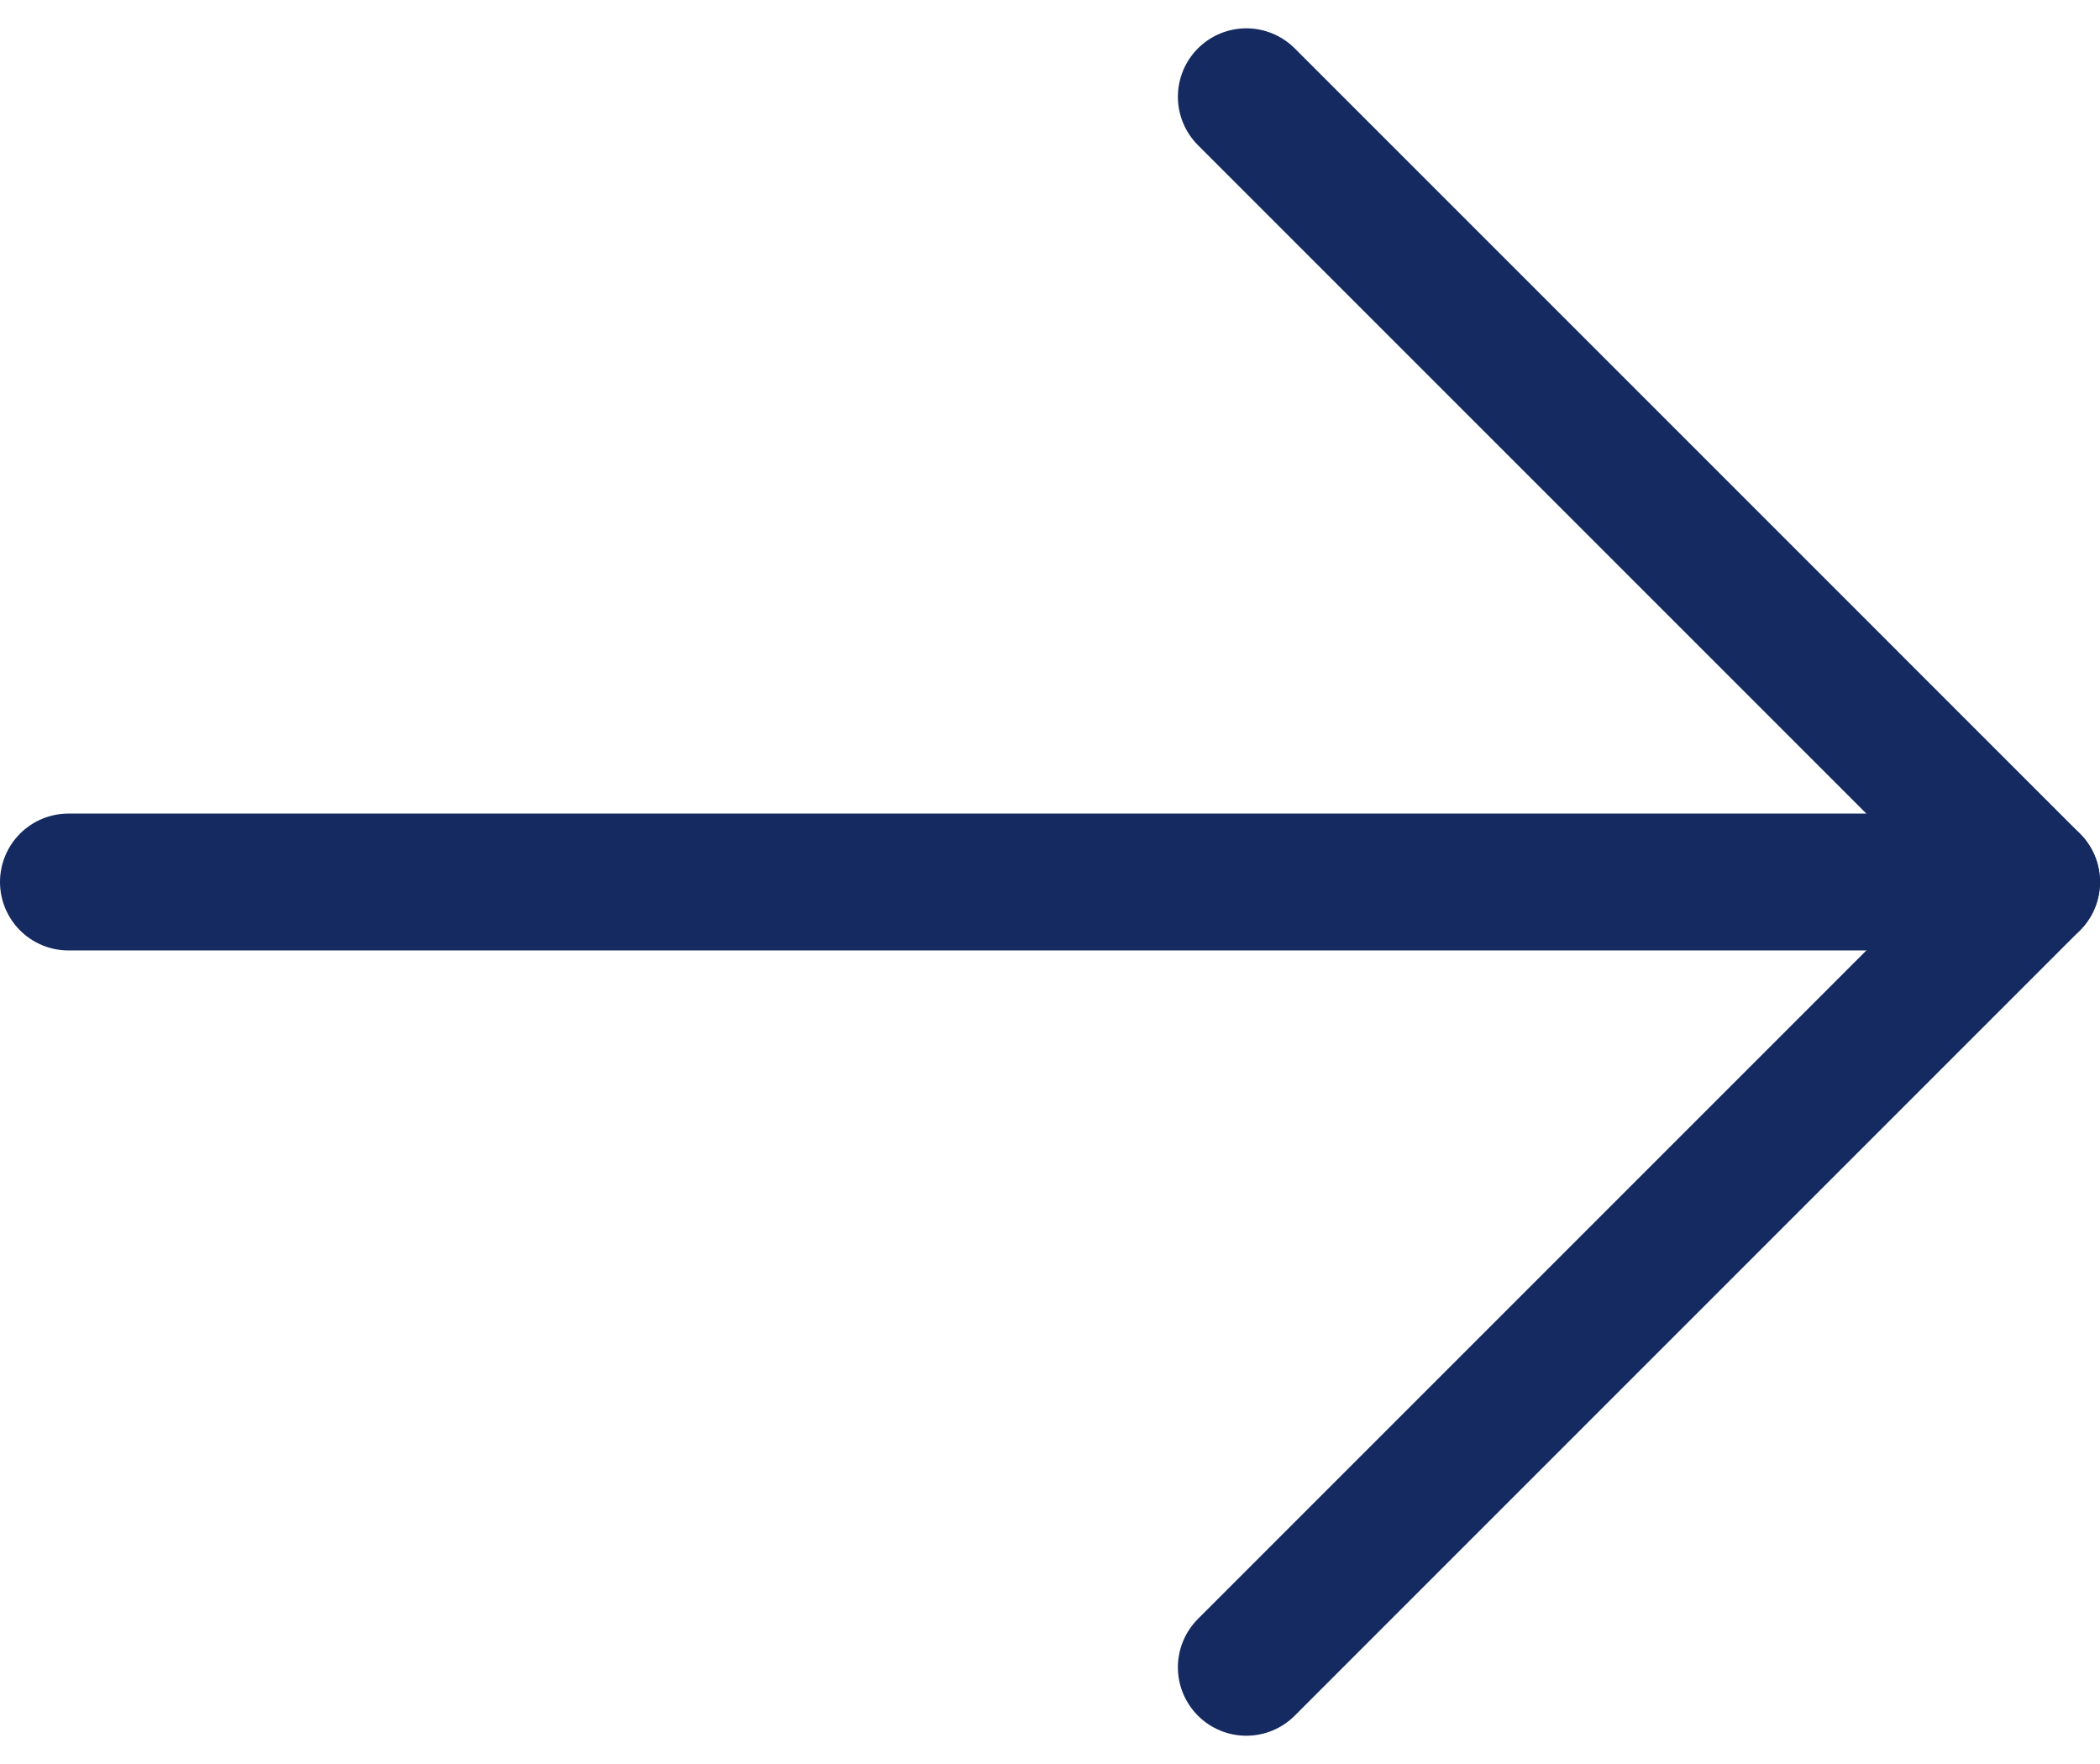
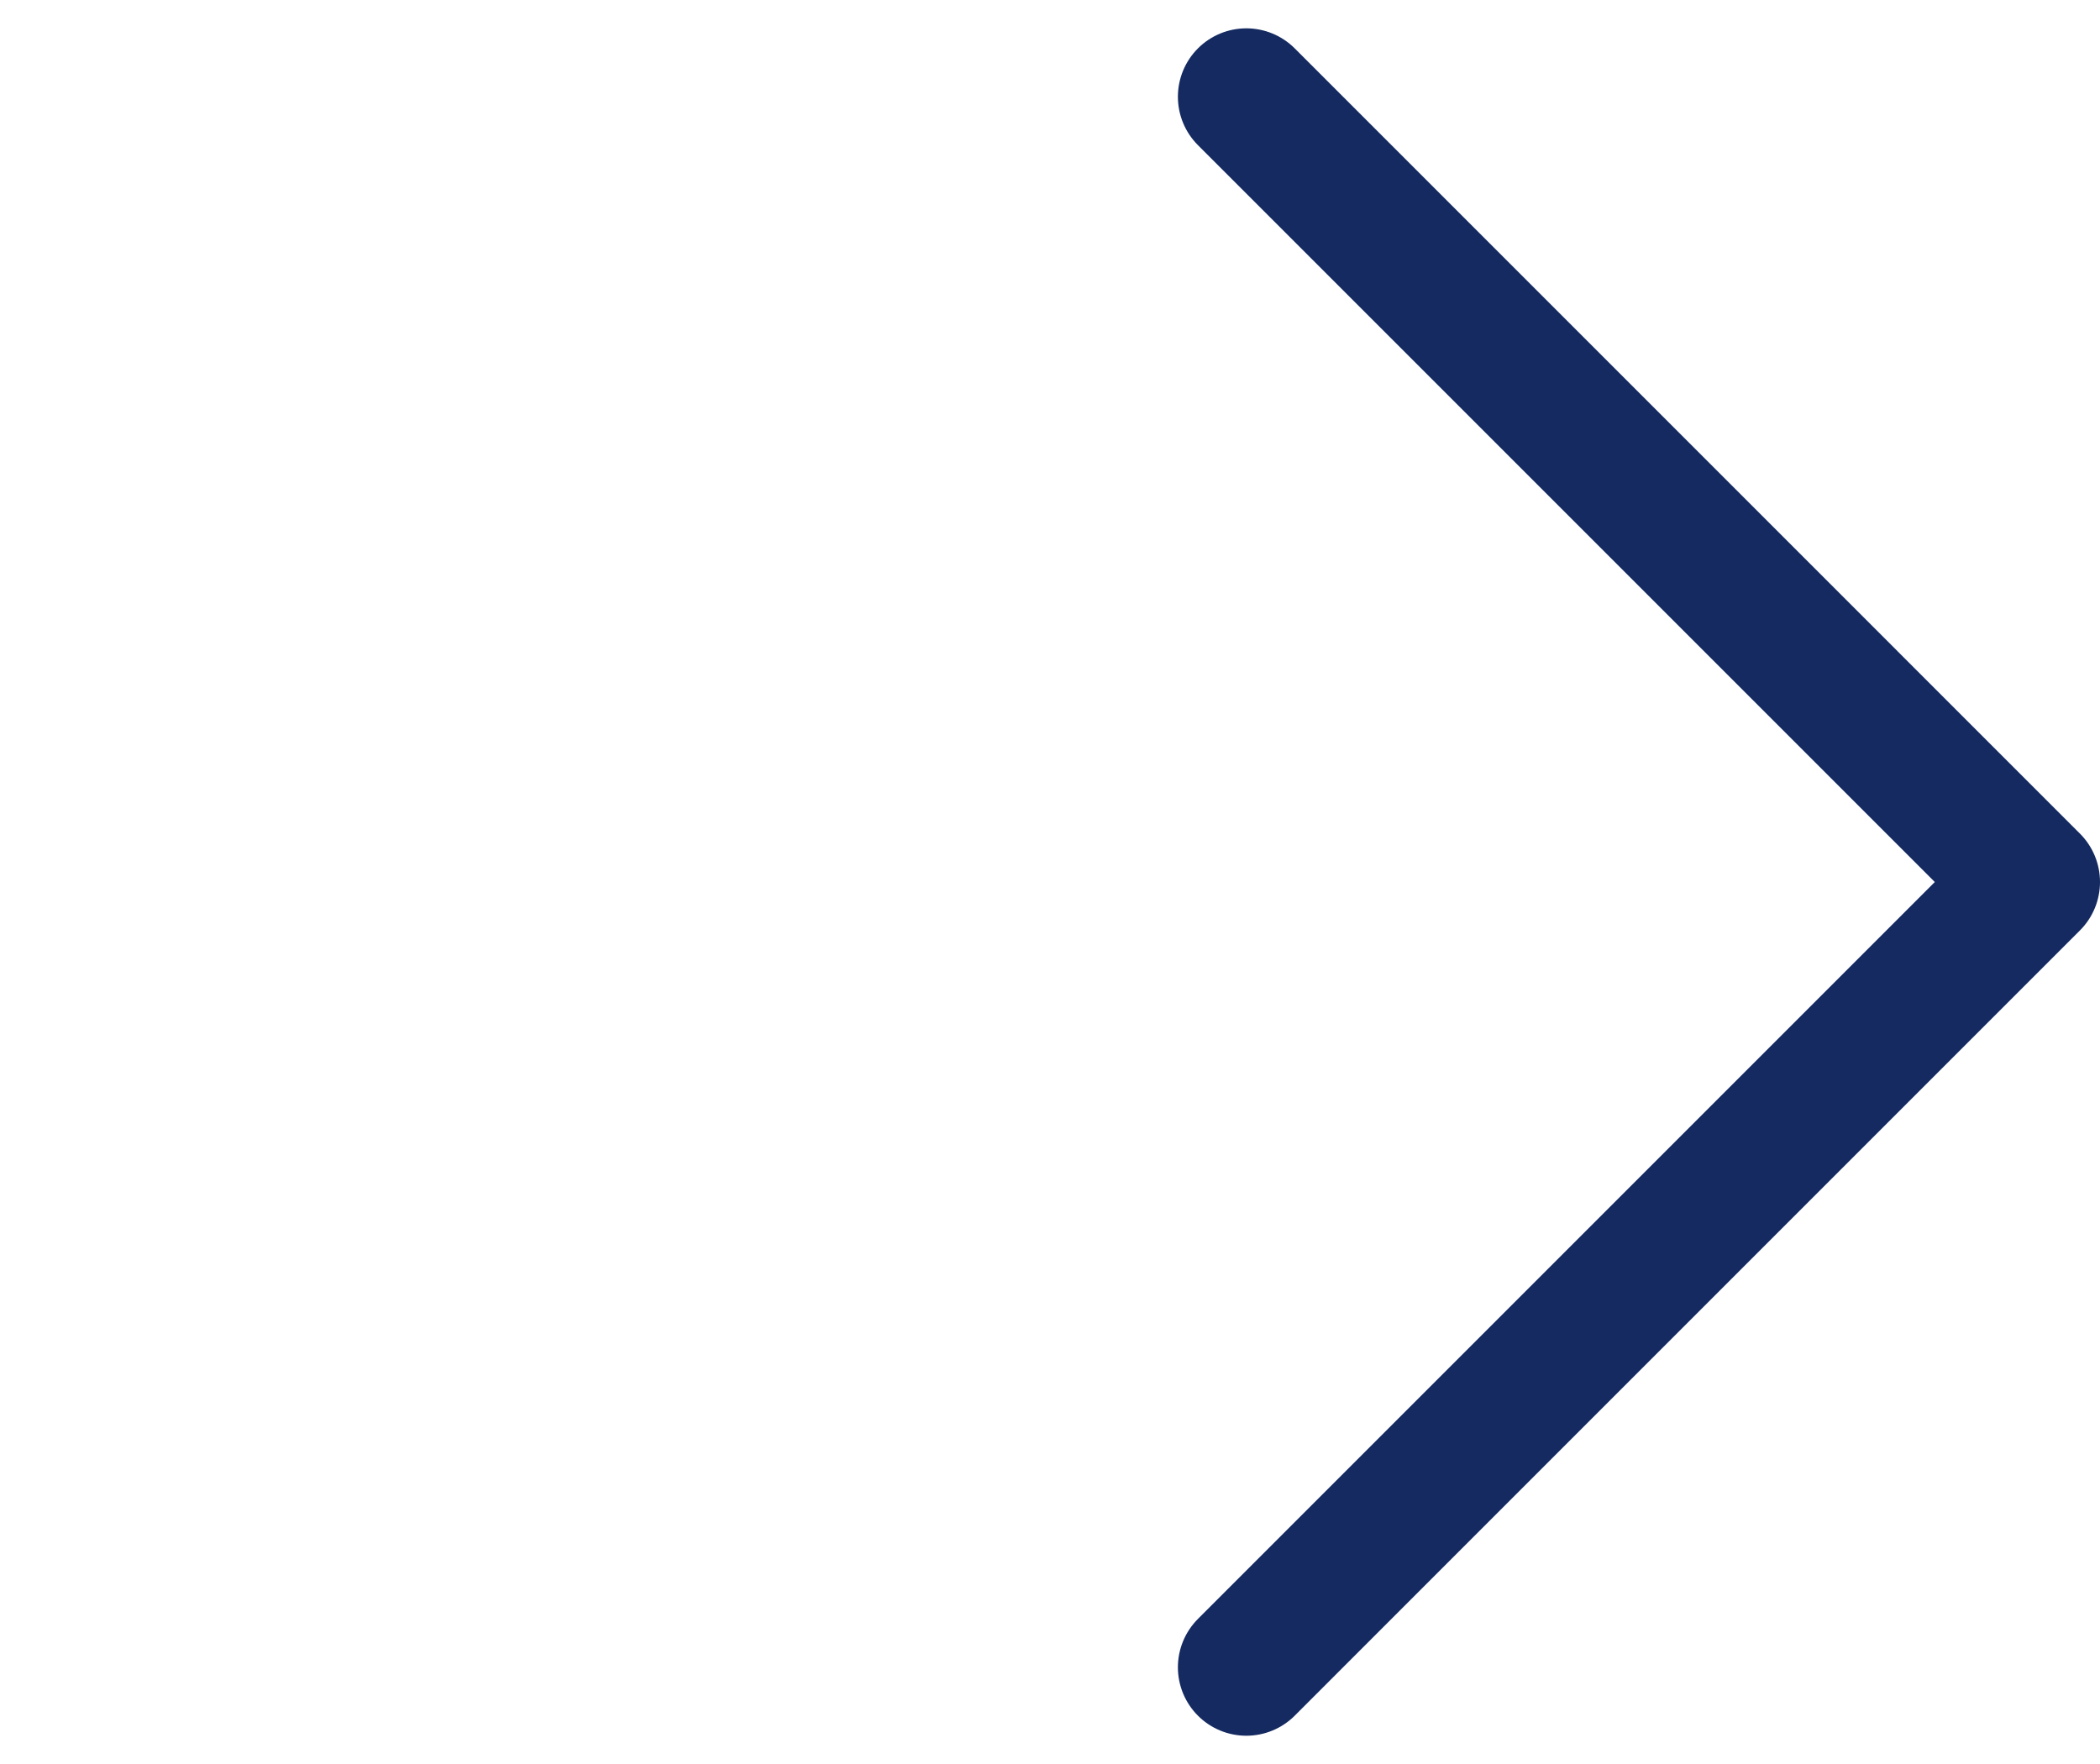
<svg xmlns="http://www.w3.org/2000/svg" width="46.033" height="38.669" viewBox="0 0 46.033 38.669">
  <g id="Gruppe_419" data-name="Gruppe 419" transform="translate(-0.114 2.121)">
-     <line id="Linie_11" data-name="Linie 11" x2="43.033" transform="translate(1.614 17.213)" fill="none" stroke="#142a60" stroke-linecap="round" stroke-linejoin="round" stroke-width="3" />
    <path id="Pfad_73" data-name="Pfad 73" d="M26,16,43.213,33.213,26,50.427" transform="translate(1.434 -16)" fill="none" stroke="#142a60" stroke-linecap="round" stroke-linejoin="round" stroke-width="3" />
  </g>
</svg>